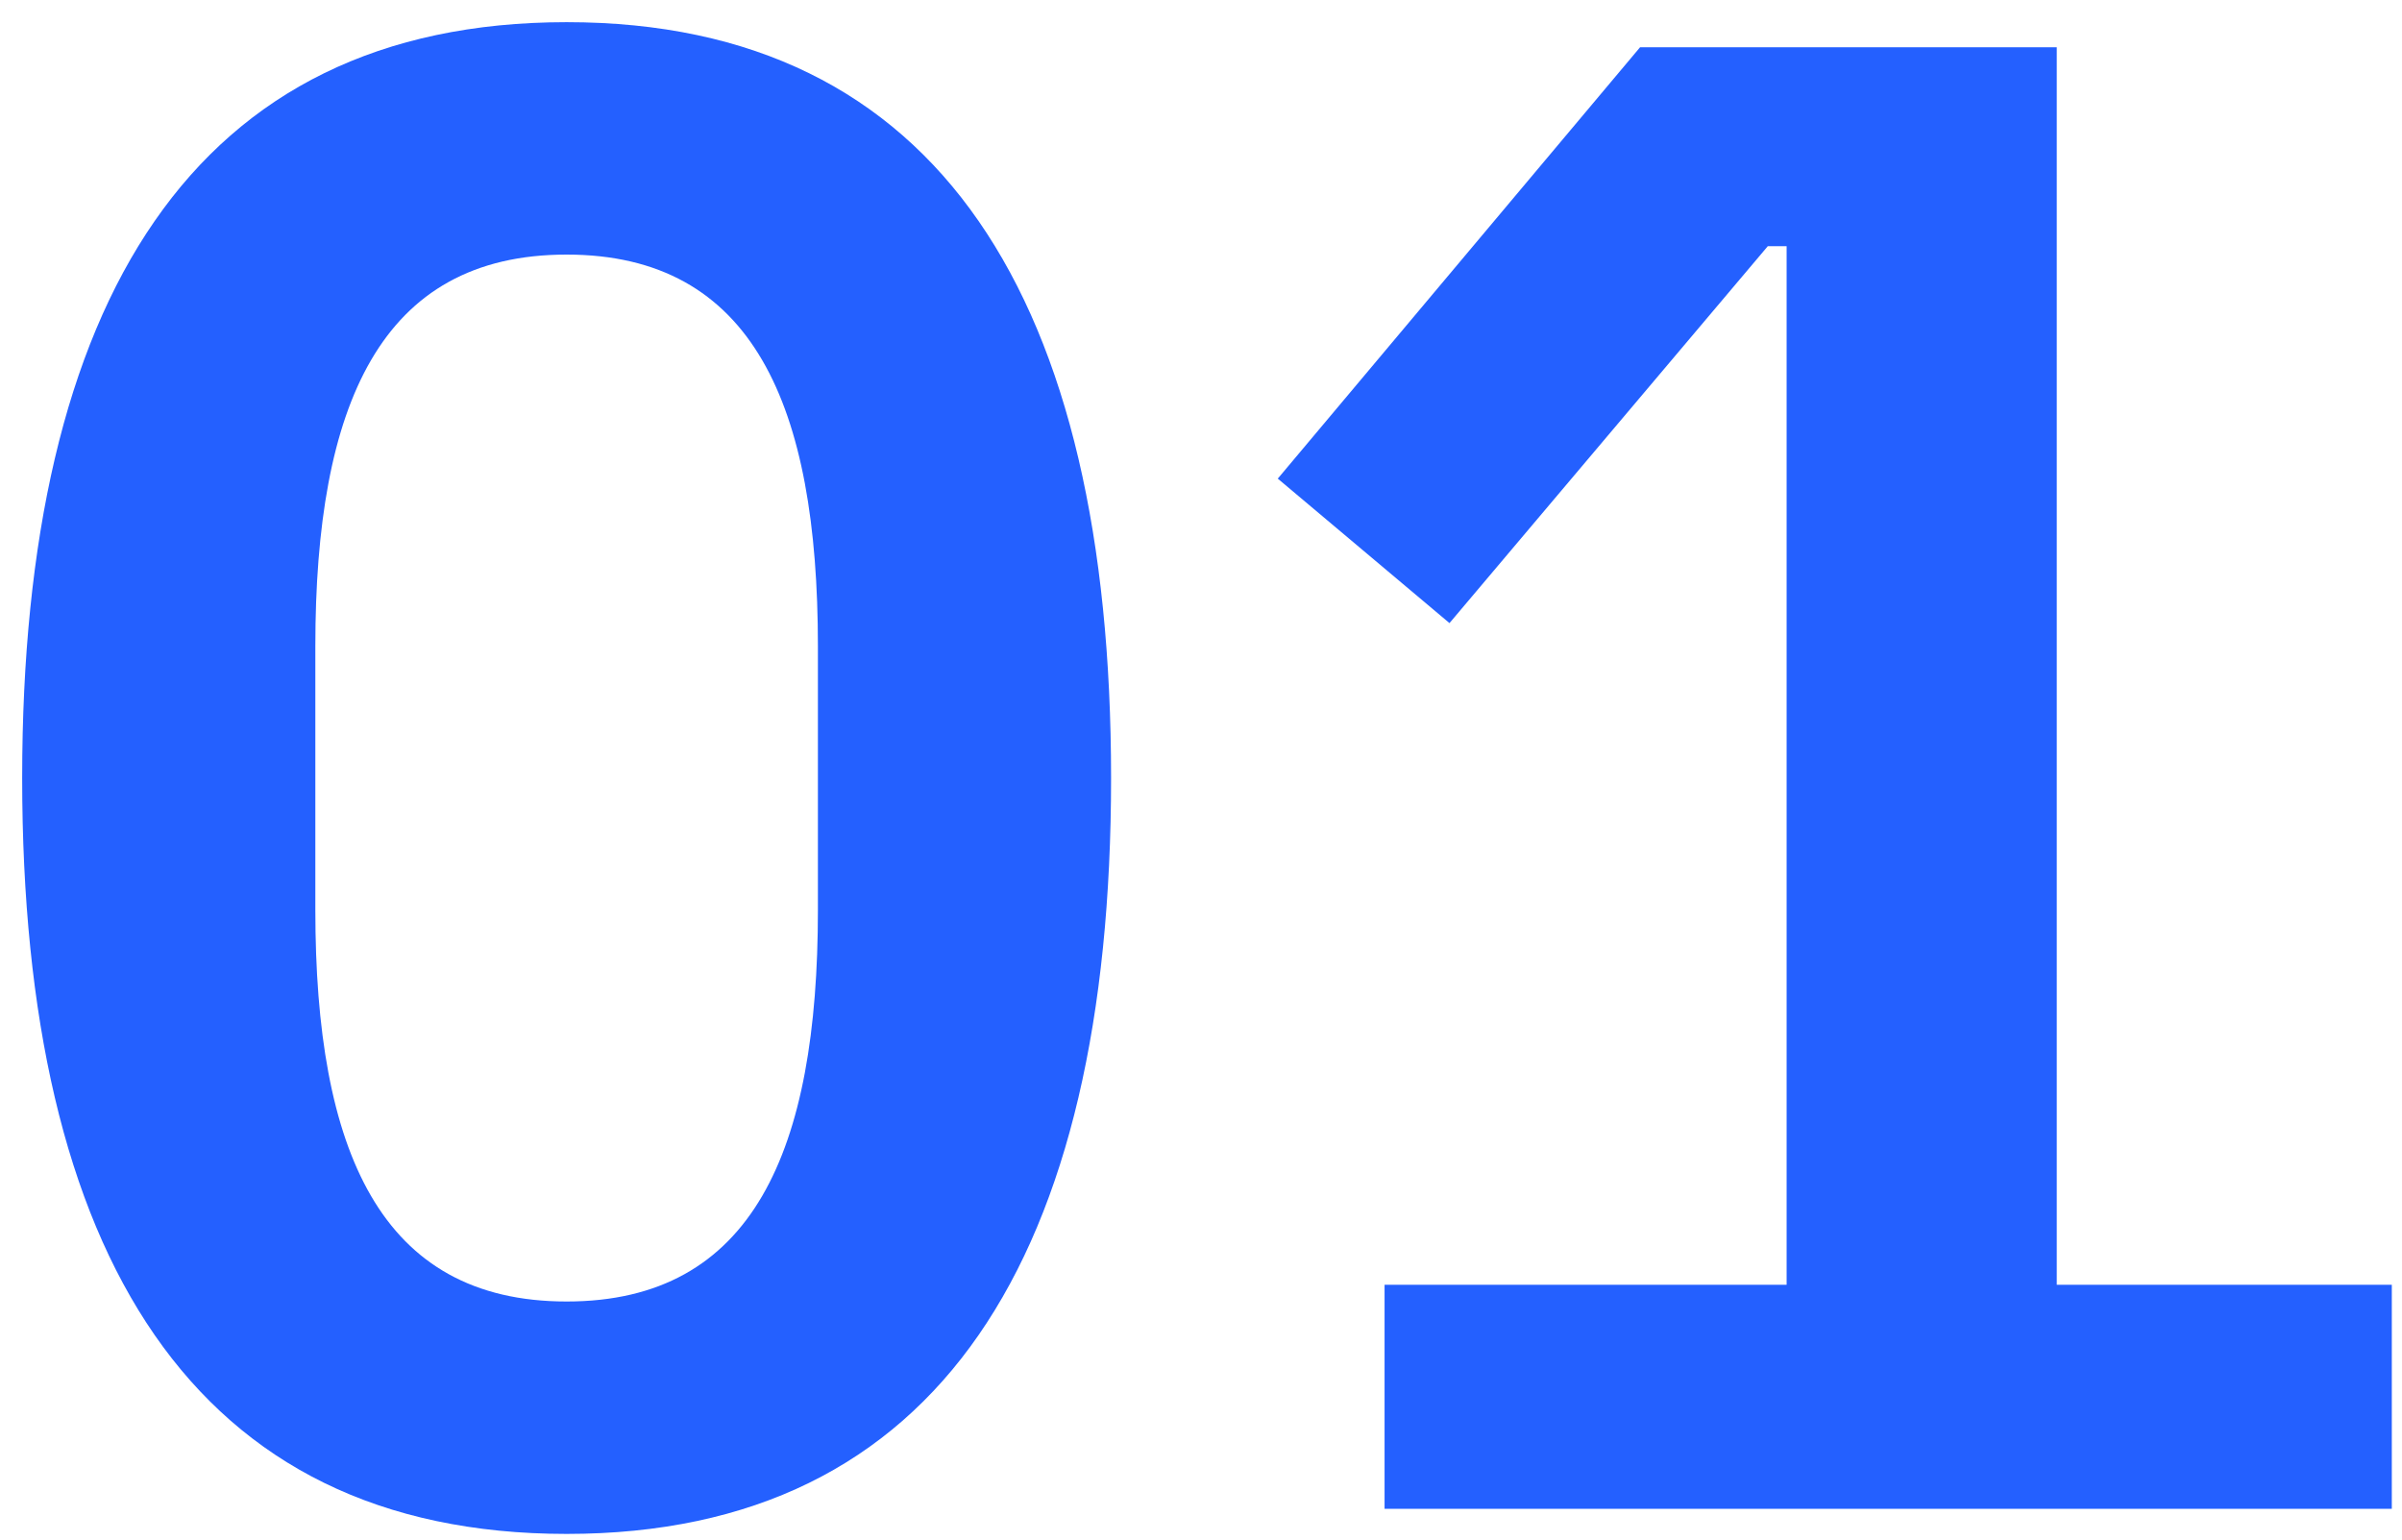
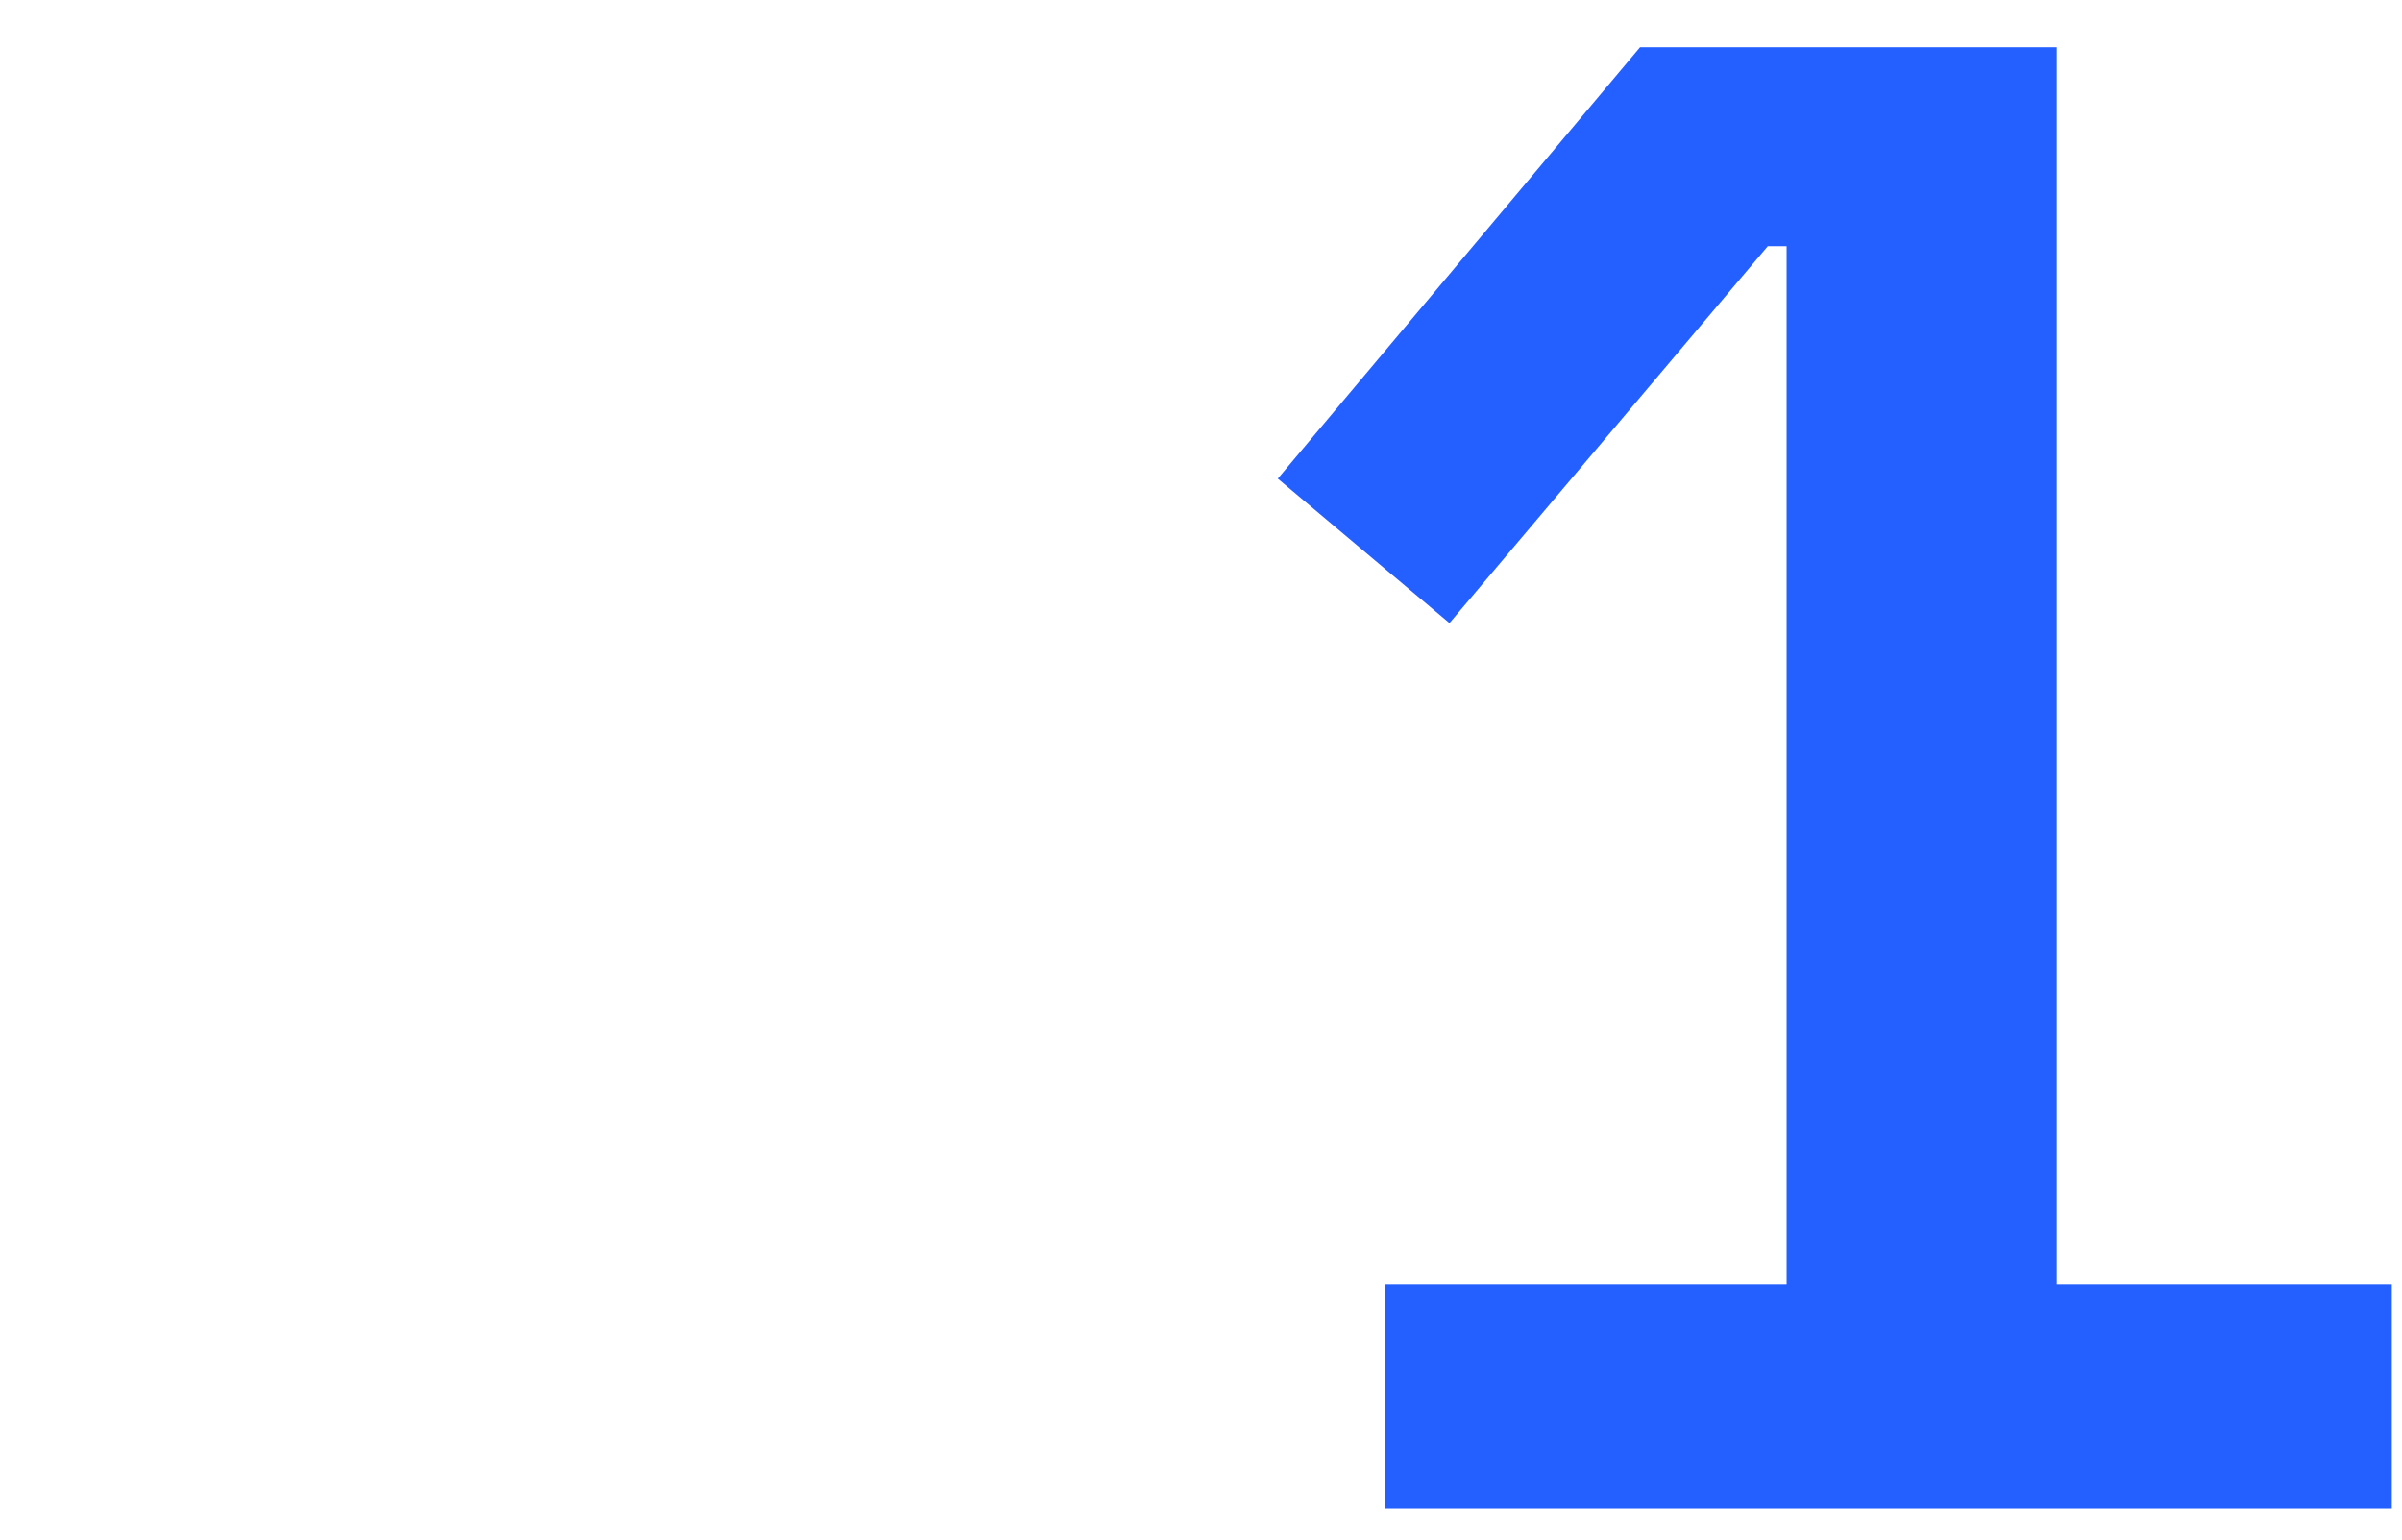
<svg xmlns="http://www.w3.org/2000/svg" width="78" height="50" viewBox="0 0 78 50" fill="none">
-   <path d="M18.4 49.816C30.504 49.816 36.08 40.772 36.08 25.268C36.08 9.764 30.504 0.72 18.4 0.72C6.296 0.72 0.72 9.764 0.72 25.268C0.72 40.772 6.296 49.816 18.4 49.816ZM18.4 42.268C12.348 42.268 10.24 37.372 10.24 29.552V20.984C10.24 13.164 12.348 8.268 18.4 8.268C24.452 8.268 26.56 13.164 26.56 20.984V29.552C26.56 37.372 24.452 42.268 18.4 42.268Z" fill="#2460FF" />
  <path d="M77.669 49V41.724H66.789V1.536H53.257L41.493 15.544L47.069 20.236L57.405 7.996H58.017V41.724H44.961V49H77.669Z" fill="#2460FF" />
</svg>